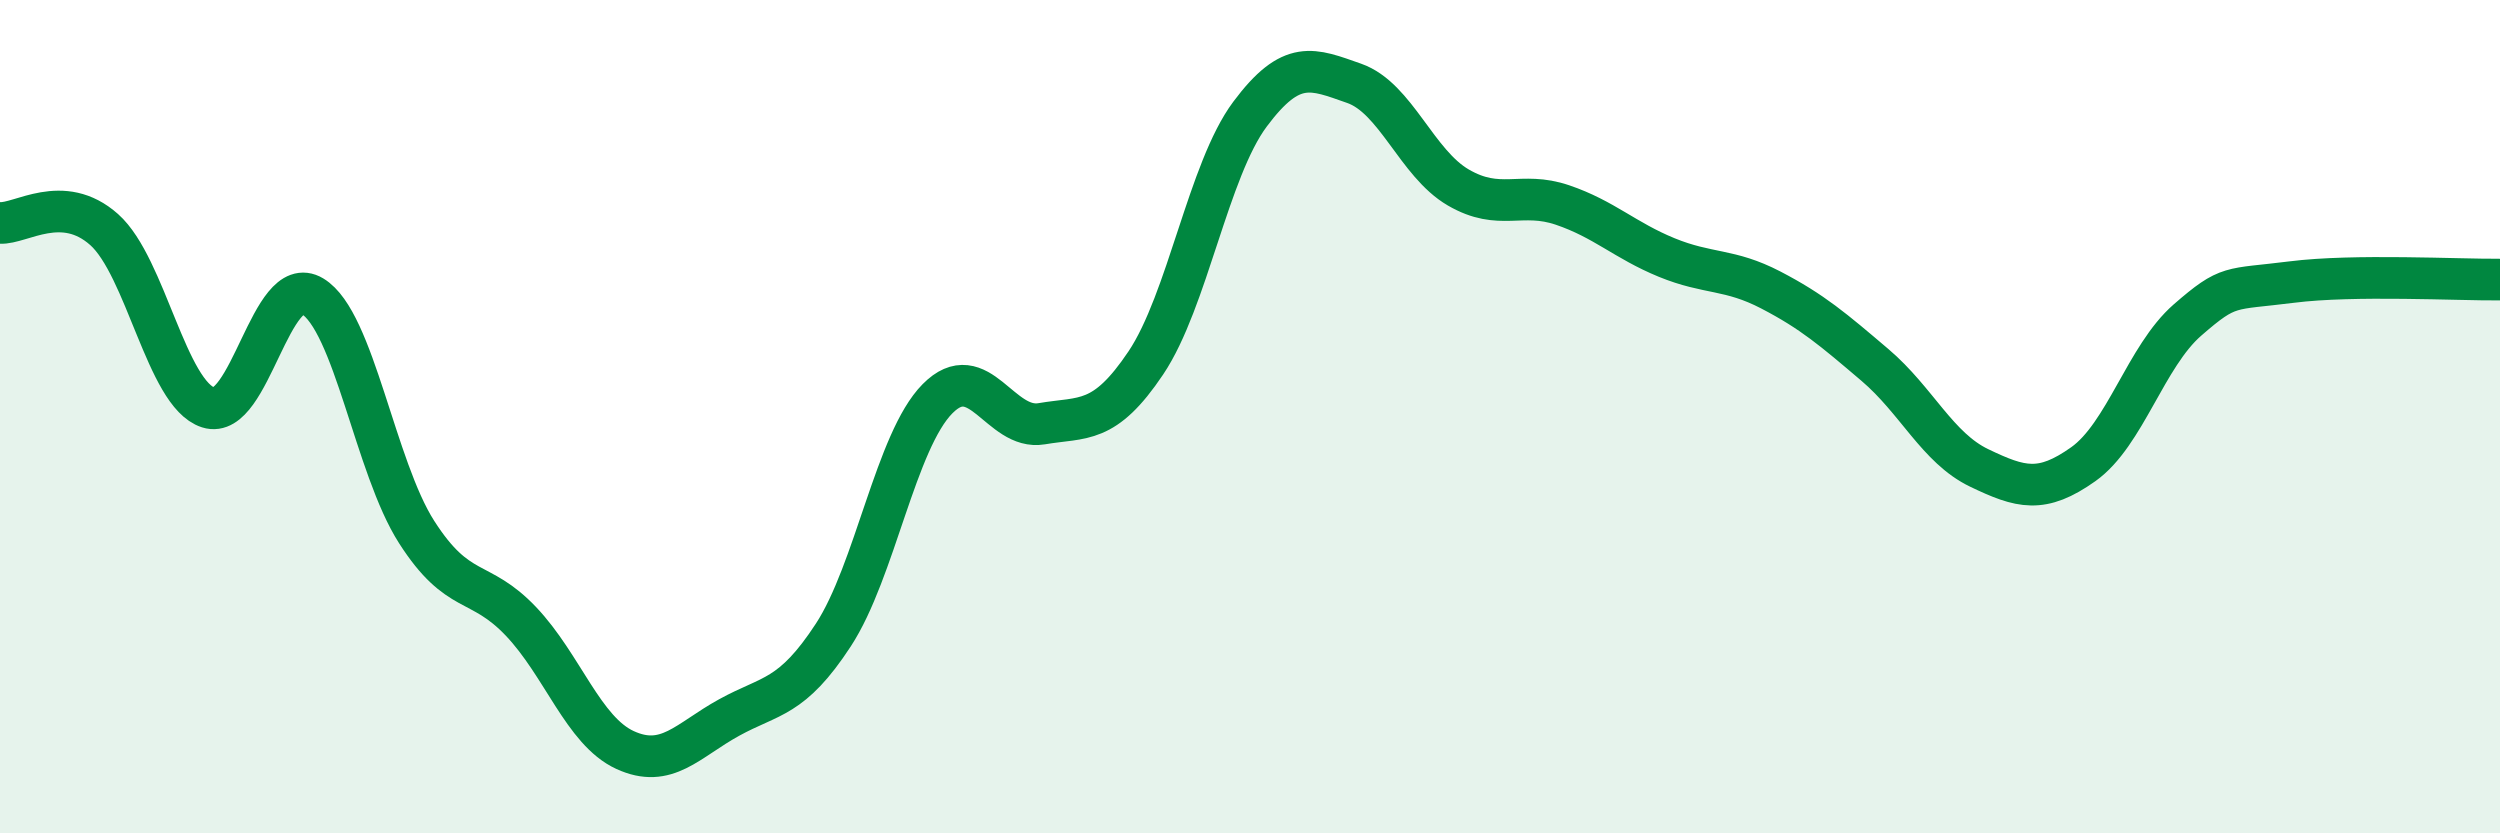
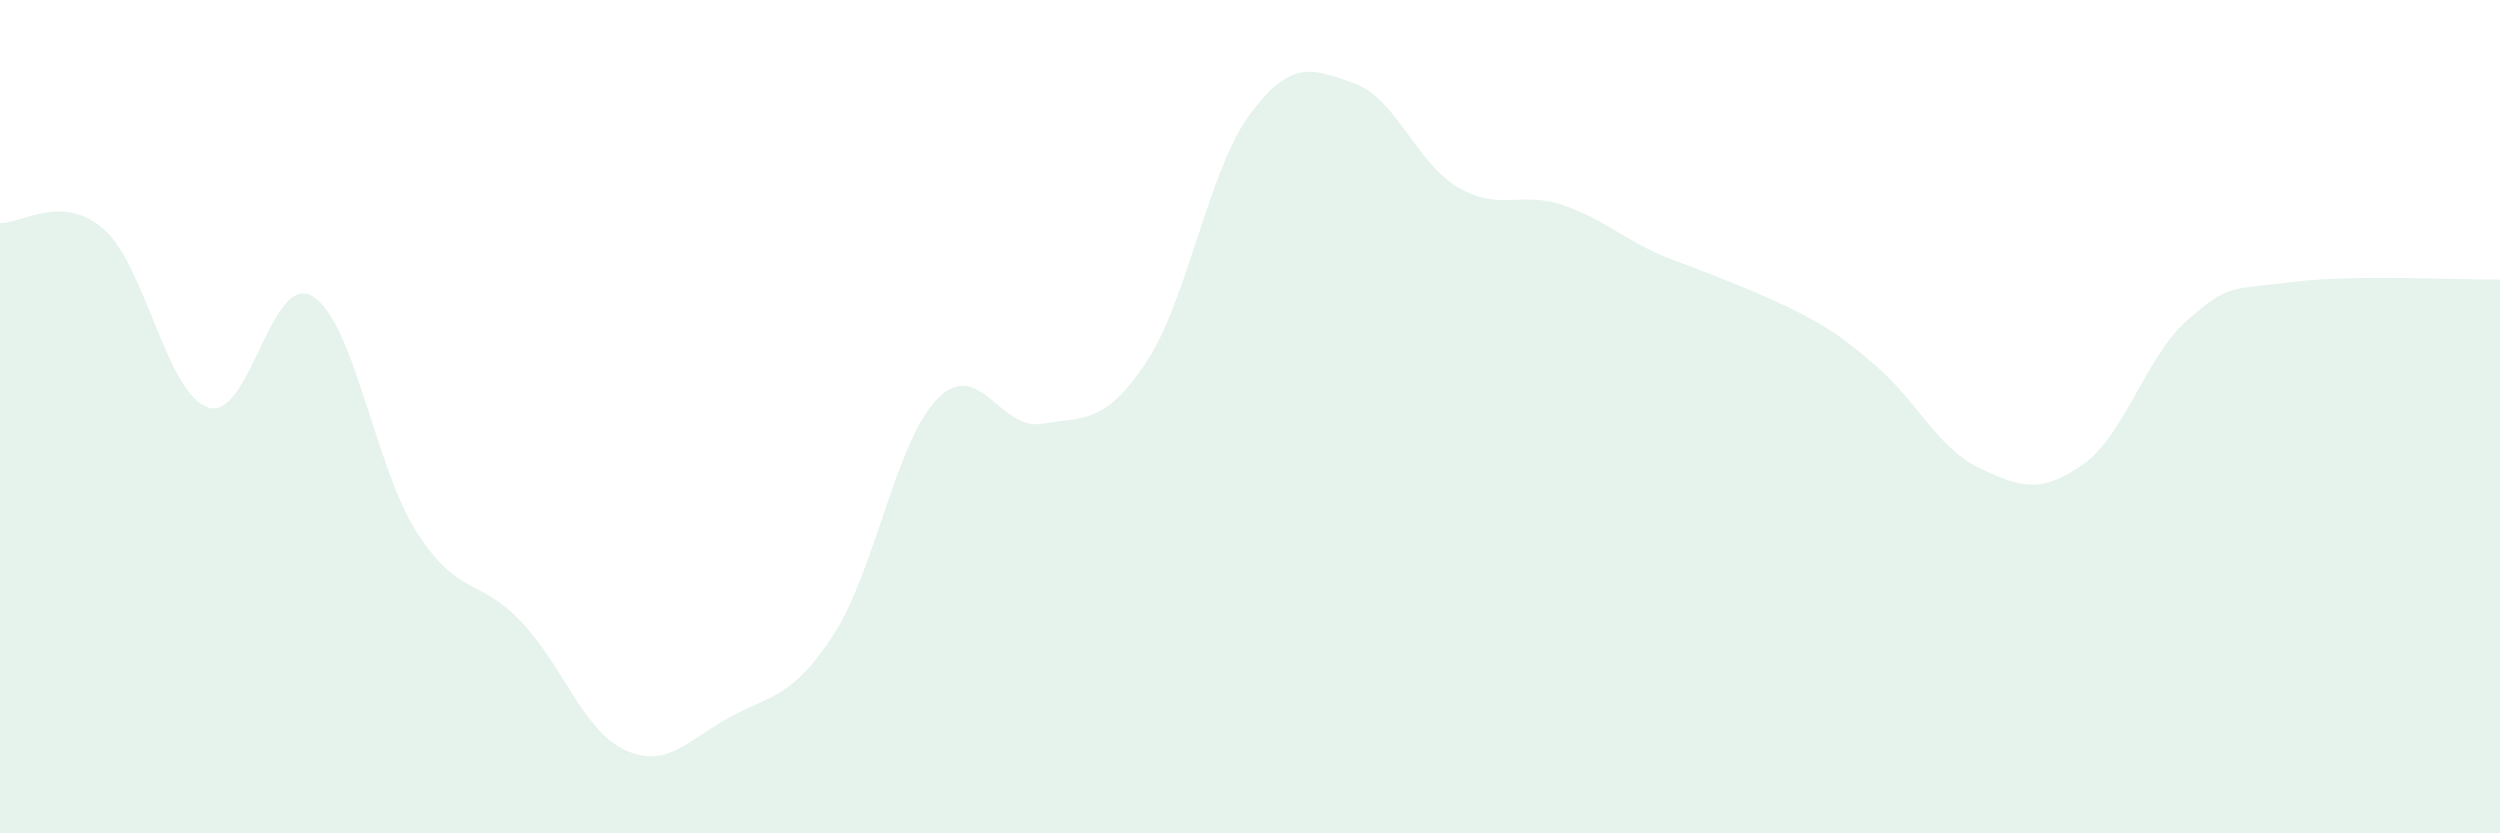
<svg xmlns="http://www.w3.org/2000/svg" width="60" height="20" viewBox="0 0 60 20">
-   <path d="M 0,5.35 C 0.5,5.38 1.5,4.62 2.5,5.51 C 3.5,6.4 4,9.46 5,9.78 C 6,10.1 6.5,6.51 7.5,7.11 C 8.5,7.71 9,11.21 10,12.77 C 11,14.33 11.5,13.86 12.5,14.91 C 13.5,15.96 14,17.54 15,18 C 16,18.46 16.5,17.77 17.5,17.22 C 18.5,16.67 19,16.77 20,15.24 C 21,13.71 21.5,10.58 22.5,9.57 C 23.5,8.56 24,10.34 25,10.17 C 26,10 26.5,10.2 27.5,8.71 C 28.5,7.22 29,4.08 30,2.74 C 31,1.4 31.5,1.65 32.5,2 C 33.5,2.35 34,3.92 35,4.5 C 36,5.08 36.5,4.58 37.5,4.92 C 38.5,5.26 39,5.77 40,6.18 C 41,6.59 41.5,6.44 42.5,6.96 C 43.5,7.48 44,7.91 45,8.76 C 46,9.61 46.5,10.75 47.5,11.23 C 48.5,11.71 49,11.85 50,11.14 C 51,10.43 51.5,8.55 52.5,7.68 C 53.5,6.81 53.5,6.96 55,6.77 C 56.5,6.58 59,6.72 60,6.71L60 20L0 20Z" fill="#008740" opacity="0.1" stroke-linecap="round" stroke-linejoin="round" />
-   <path d="M 0,5.35 C 0.5,5.38 1.5,4.62 2.5,5.51 C 3.5,6.4 4,9.46 5,9.78 C 6,10.1 6.5,6.51 7.5,7.11 C 8.5,7.71 9,11.21 10,12.77 C 11,14.33 11.5,13.86 12.5,14.91 C 13.5,15.96 14,17.54 15,18 C 16,18.46 16.5,17.77 17.5,17.22 C 18.5,16.67 19,16.77 20,15.24 C 21,13.71 21.5,10.58 22.5,9.57 C 23.5,8.56 24,10.34 25,10.17 C 26,10 26.5,10.2 27.5,8.71 C 28.5,7.22 29,4.08 30,2.74 C 31,1.4 31.5,1.65 32.5,2 C 33.5,2.35 34,3.92 35,4.5 C 36,5.08 36.5,4.58 37.5,4.92 C 38.5,5.26 39,5.77 40,6.18 C 41,6.59 41.5,6.44 42.5,6.96 C 43.5,7.48 44,7.91 45,8.76 C 46,9.61 46.5,10.75 47.5,11.23 C 48.5,11.71 49,11.85 50,11.14 C 51,10.43 51.5,8.55 52.5,7.68 C 53.5,6.81 53.5,6.96 55,6.77 C 56.5,6.58 59,6.72 60,6.71" stroke="#008740" stroke-width="1" fill="none" stroke-linecap="round" stroke-linejoin="round" />
+   <path d="M 0,5.35 C 0.5,5.38 1.5,4.62 2.5,5.51 C 3.5,6.4 4,9.46 5,9.78 C 6,10.1 6.5,6.51 7.5,7.11 C 8.5,7.71 9,11.21 10,12.77 C 11,14.33 11.5,13.86 12.5,14.91 C 13.5,15.96 14,17.54 15,18 C 16,18.46 16.5,17.77 17.5,17.22 C 18.5,16.67 19,16.77 20,15.24 C 21,13.71 21.5,10.58 22.5,9.57 C 23.5,8.56 24,10.34 25,10.17 C 26,10 26.5,10.2 27.5,8.71 C 28.5,7.22 29,4.08 30,2.74 C 31,1.4 31.5,1.65 32.5,2 C 33.5,2.35 34,3.92 35,4.5 C 36,5.08 36.5,4.58 37.5,4.92 C 38.5,5.26 39,5.77 40,6.18 C 43.5,7.48 44,7.91 45,8.76 C 46,9.61 46.5,10.75 47.5,11.23 C 48.5,11.71 49,11.85 50,11.14 C 51,10.43 51.5,8.55 52.5,7.68 C 53.5,6.81 53.5,6.96 55,6.77 C 56.5,6.58 59,6.72 60,6.71L60 20L0 20Z" fill="#008740" opacity="0.1" stroke-linecap="round" stroke-linejoin="round" />
</svg>